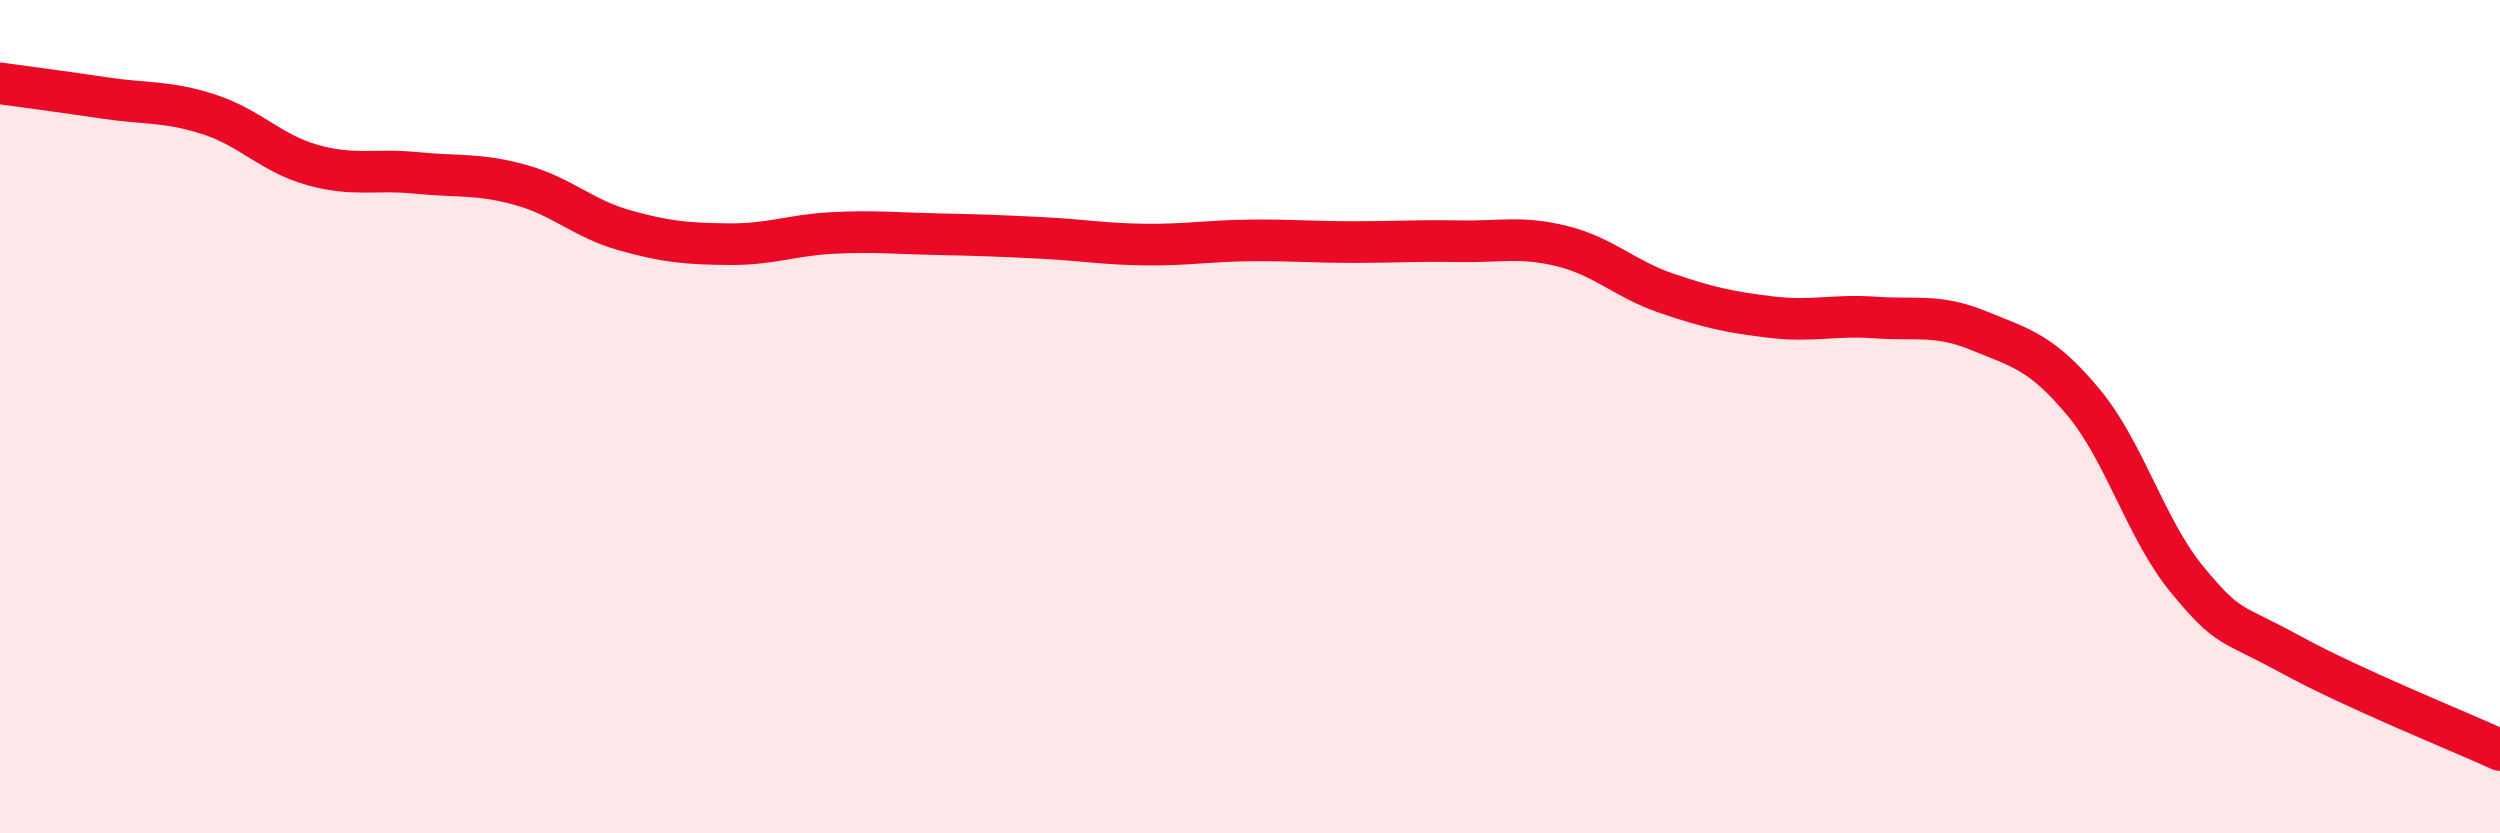
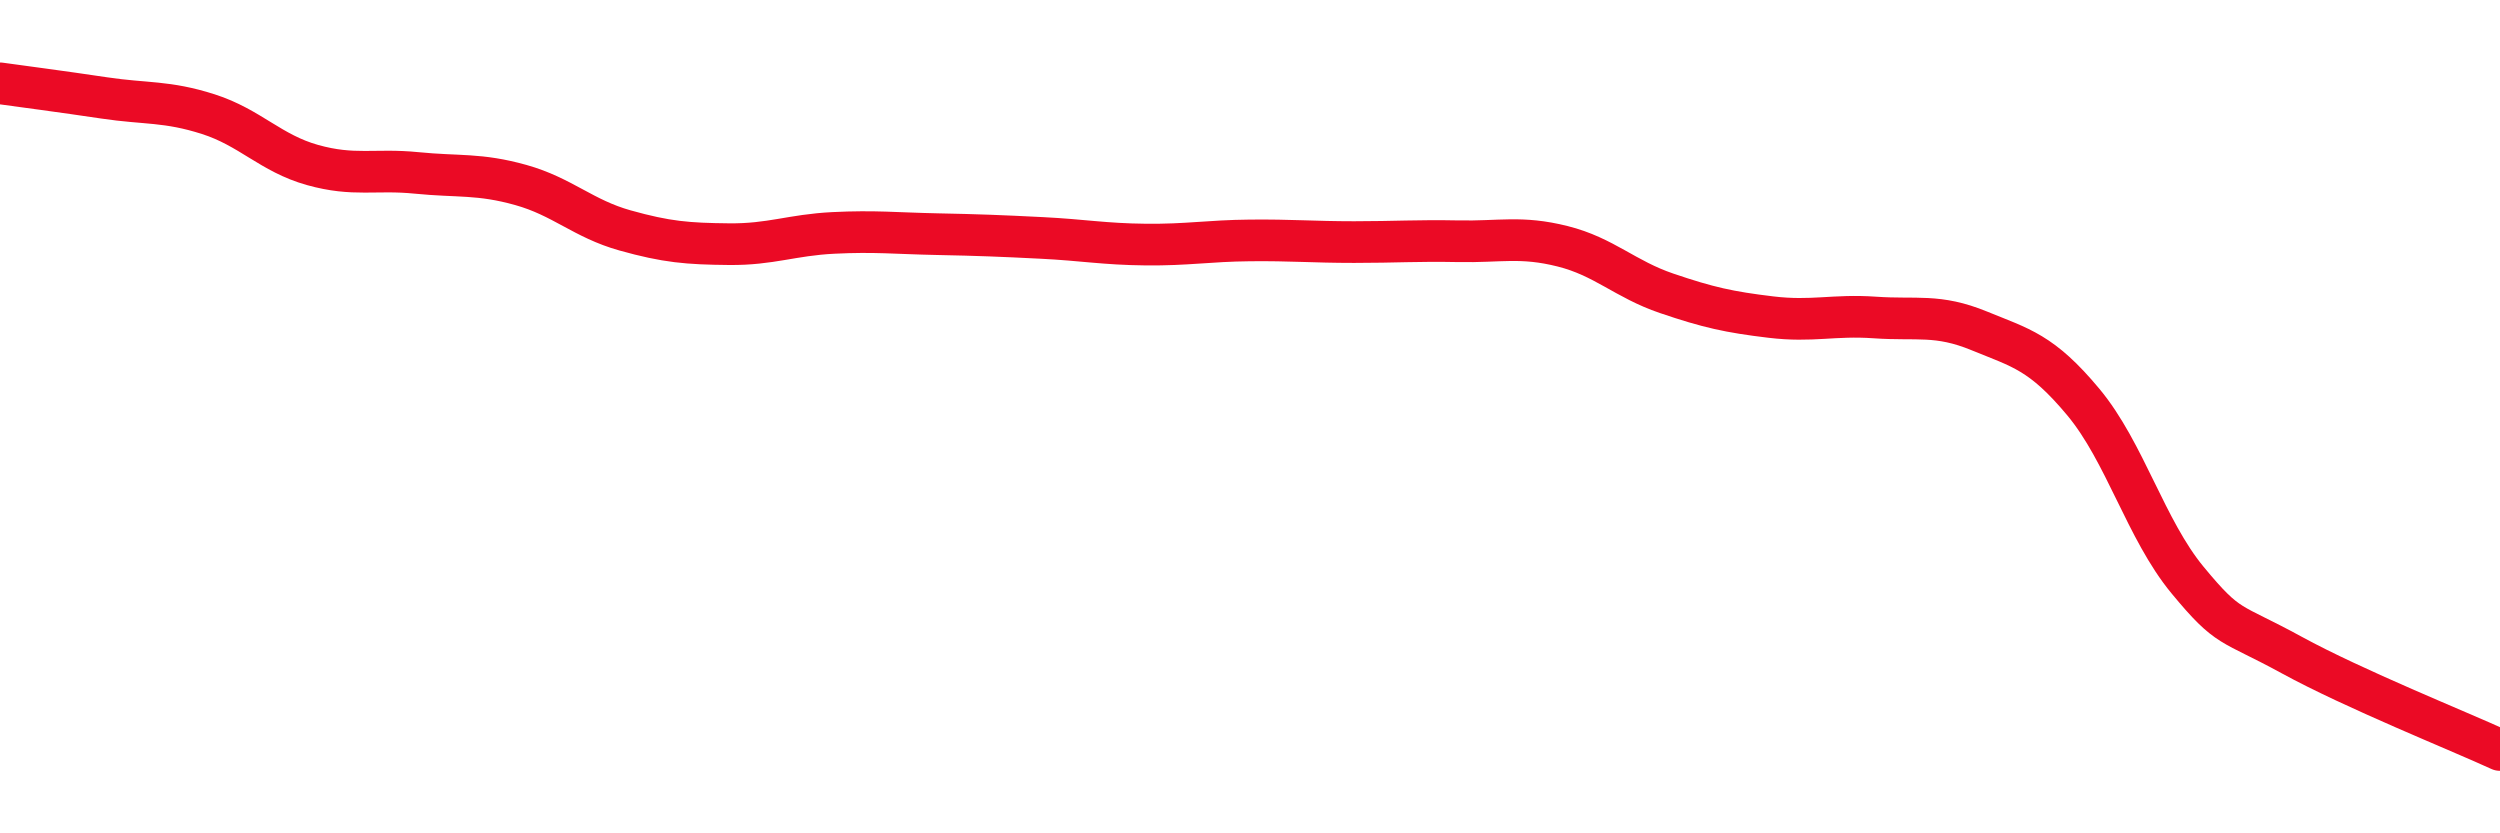
<svg xmlns="http://www.w3.org/2000/svg" width="60" height="20" viewBox="0 0 60 20">
-   <path d="M 0,2 C 0.5,2.07 1.5,2.2 2.5,2.35 C 3.5,2.5 4,2.42 5,2.74 C 6,3.06 6.5,3.68 7.5,3.96 C 8.5,4.24 9,4.05 10,4.15 C 11,4.25 11.5,4.16 12.5,4.44 C 13.5,4.72 14,5.25 15,5.53 C 16,5.81 16.5,5.85 17.5,5.86 C 18.5,5.87 19,5.64 20,5.59 C 21,5.54 21.5,5.6 22.5,5.62 C 23.5,5.64 24,5.66 25,5.71 C 26,5.76 26.5,5.86 27.5,5.87 C 28.5,5.88 29,5.78 30,5.77 C 31,5.76 31.5,5.81 32.5,5.81 C 33.5,5.81 34,5.77 35,5.79 C 36,5.81 36.5,5.66 37.5,5.91 C 38.5,6.16 39,6.7 40,7.04 C 41,7.38 41.5,7.49 42.5,7.61 C 43.5,7.73 44,7.55 45,7.62 C 46,7.69 46.5,7.53 47.5,7.94 C 48.5,8.35 49,8.45 50,9.65 C 51,10.85 51.5,12.71 52.5,13.92 C 53.5,15.13 53.5,14.9 55,15.72 C 56.5,16.54 59,17.54 60,18L60 20L0 20Z" fill="#EB0A25" opacity="0.1" stroke-linecap="round" stroke-linejoin="round" />
  <path d="M 0,2 C 0.5,2.07 1.5,2.2 2.5,2.35 C 3.5,2.5 4,2.42 5,2.74 C 6,3.06 6.5,3.68 7.5,3.96 C 8.5,4.24 9,4.05 10,4.15 C 11,4.25 11.5,4.16 12.5,4.44 C 13.5,4.72 14,5.25 15,5.53 C 16,5.81 16.5,5.85 17.5,5.86 C 18.5,5.87 19,5.64 20,5.59 C 21,5.54 21.5,5.6 22.5,5.62 C 23.5,5.64 24,5.66 25,5.71 C 26,5.76 26.5,5.86 27.5,5.87 C 28.5,5.88 29,5.78 30,5.77 C 31,5.76 31.5,5.81 32.5,5.81 C 33.5,5.81 34,5.77 35,5.79 C 36,5.81 36.5,5.66 37.5,5.91 C 38.5,6.16 39,6.7 40,7.04 C 41,7.38 41.5,7.49 42.5,7.61 C 43.5,7.73 44,7.55 45,7.62 C 46,7.69 46.5,7.53 47.5,7.94 C 48.5,8.35 49,8.45 50,9.65 C 51,10.85 51.5,12.71 52.5,13.92 C 53.5,15.13 53.5,14.9 55,15.72 C 56.5,16.54 59,17.54 60,18" stroke="#EB0A25" stroke-width="1" fill="none" stroke-linecap="round" stroke-linejoin="round" />
</svg>